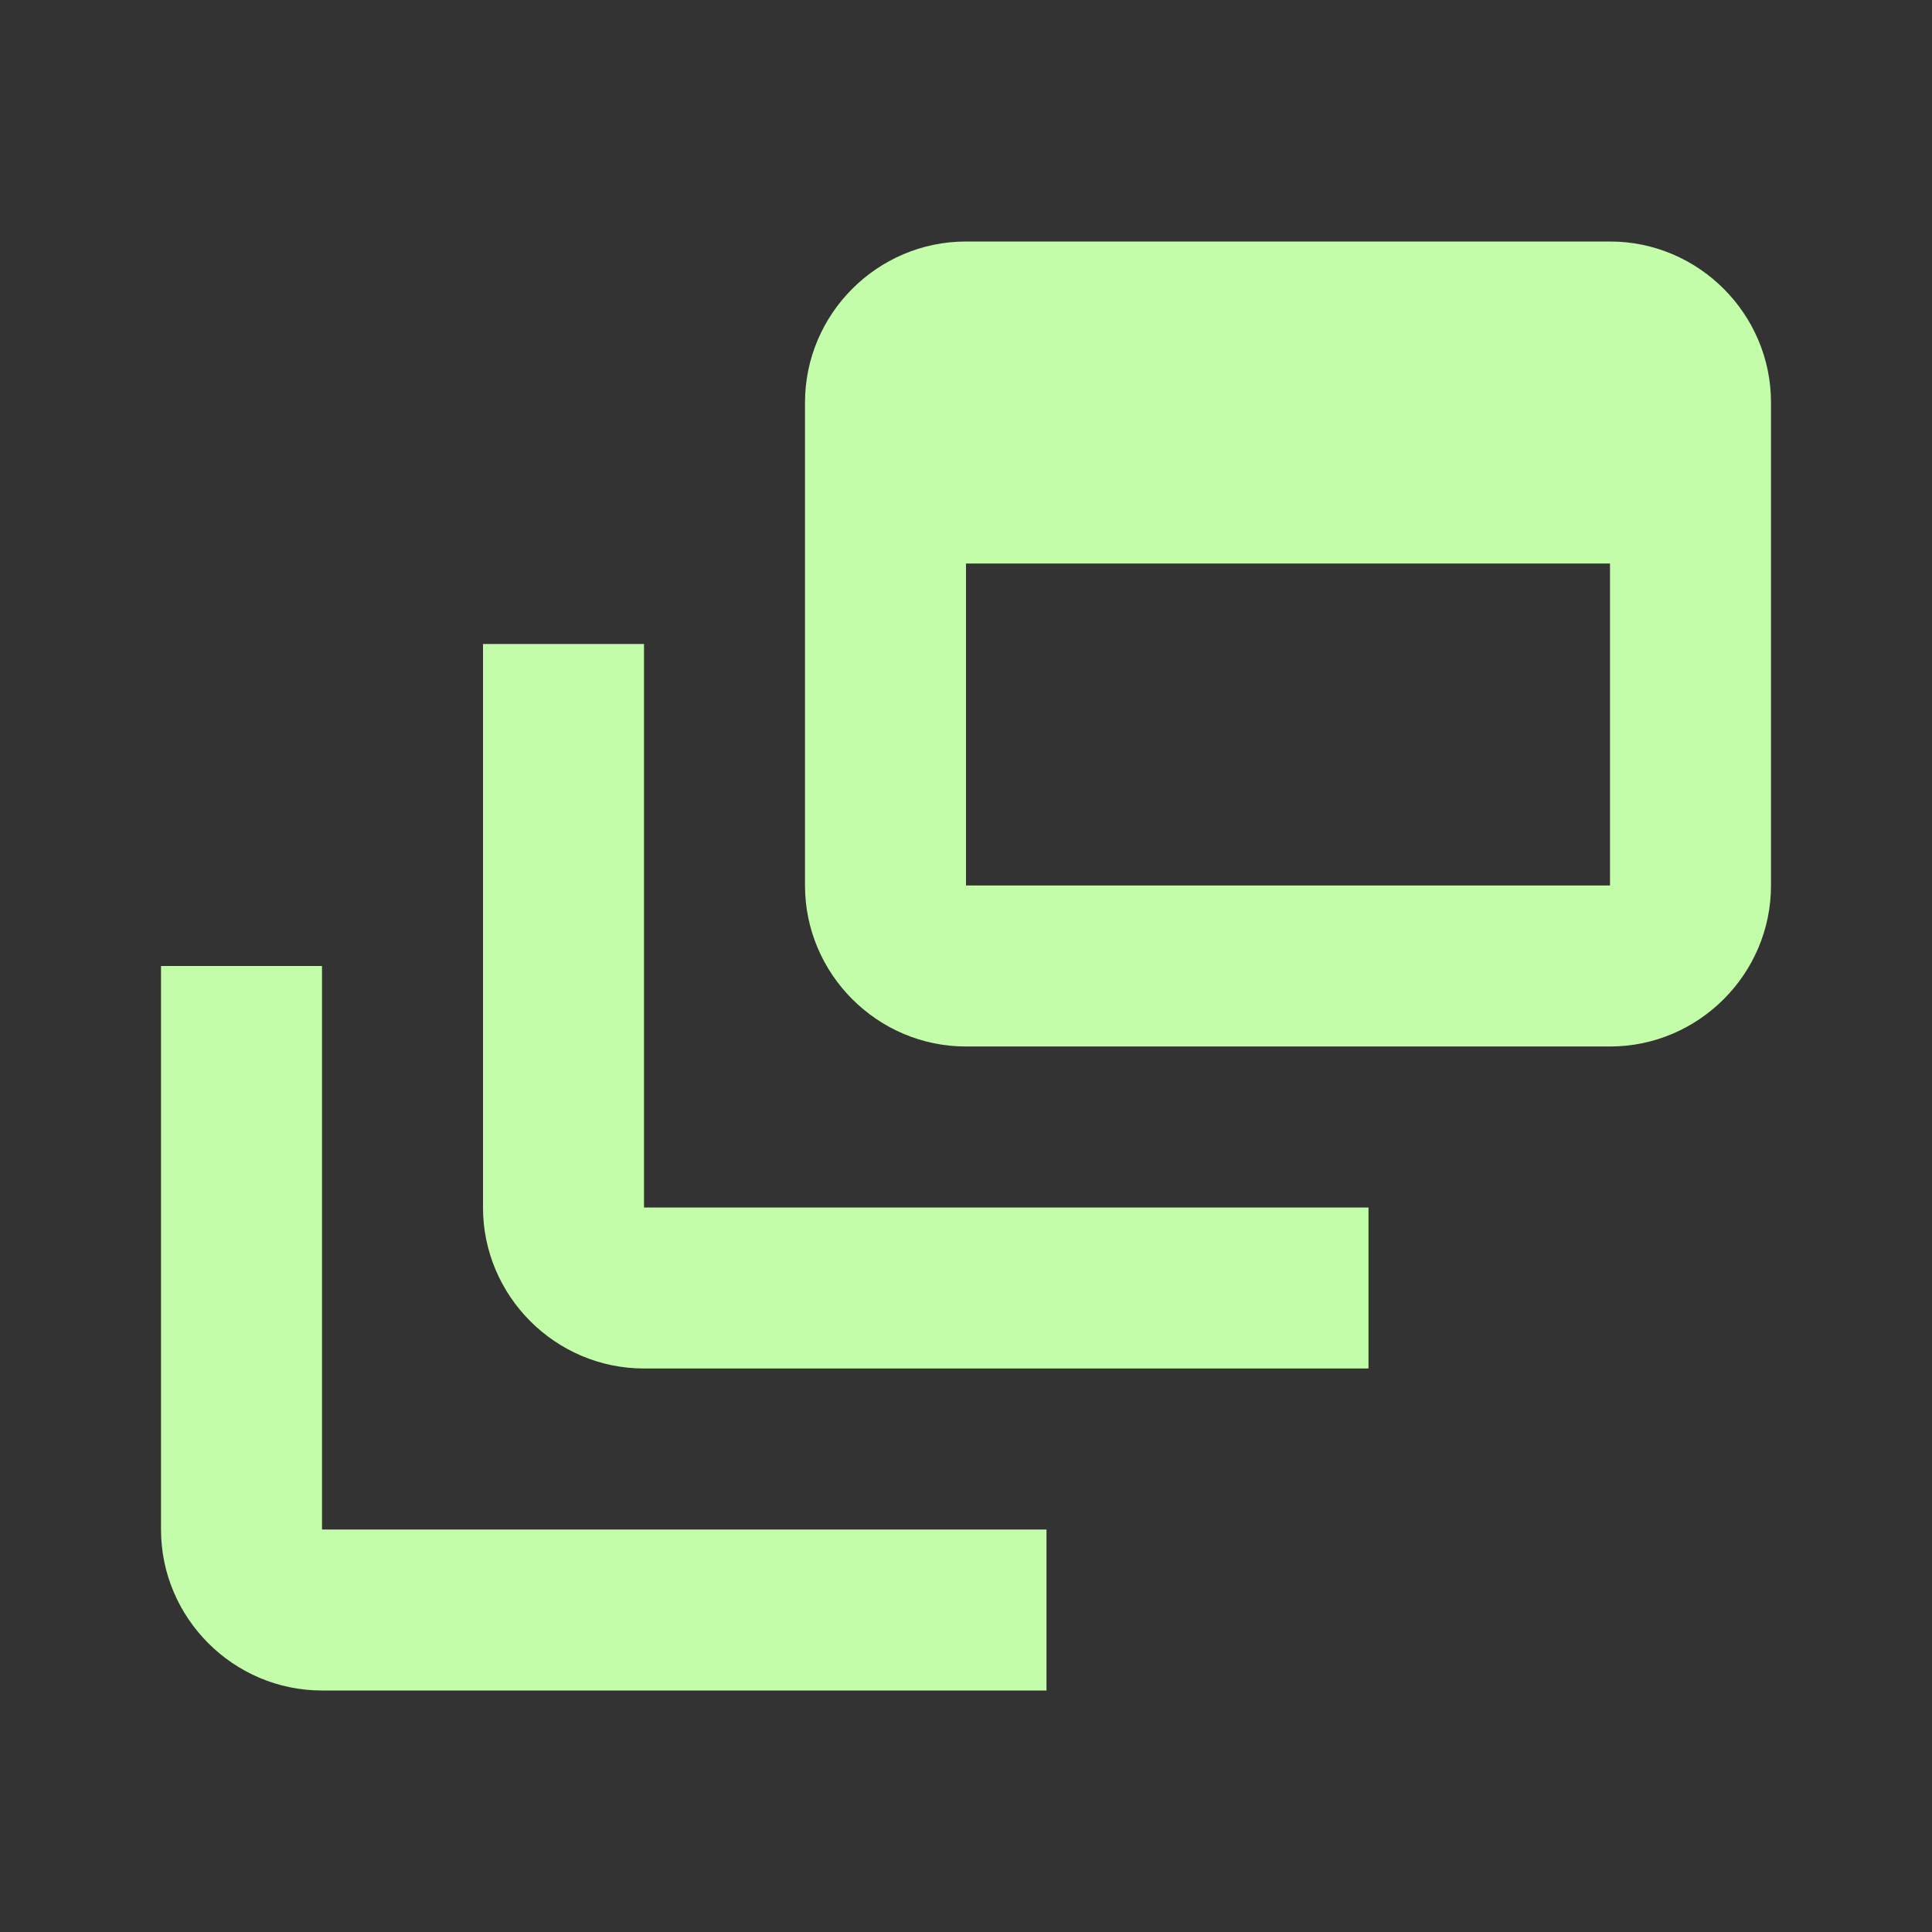
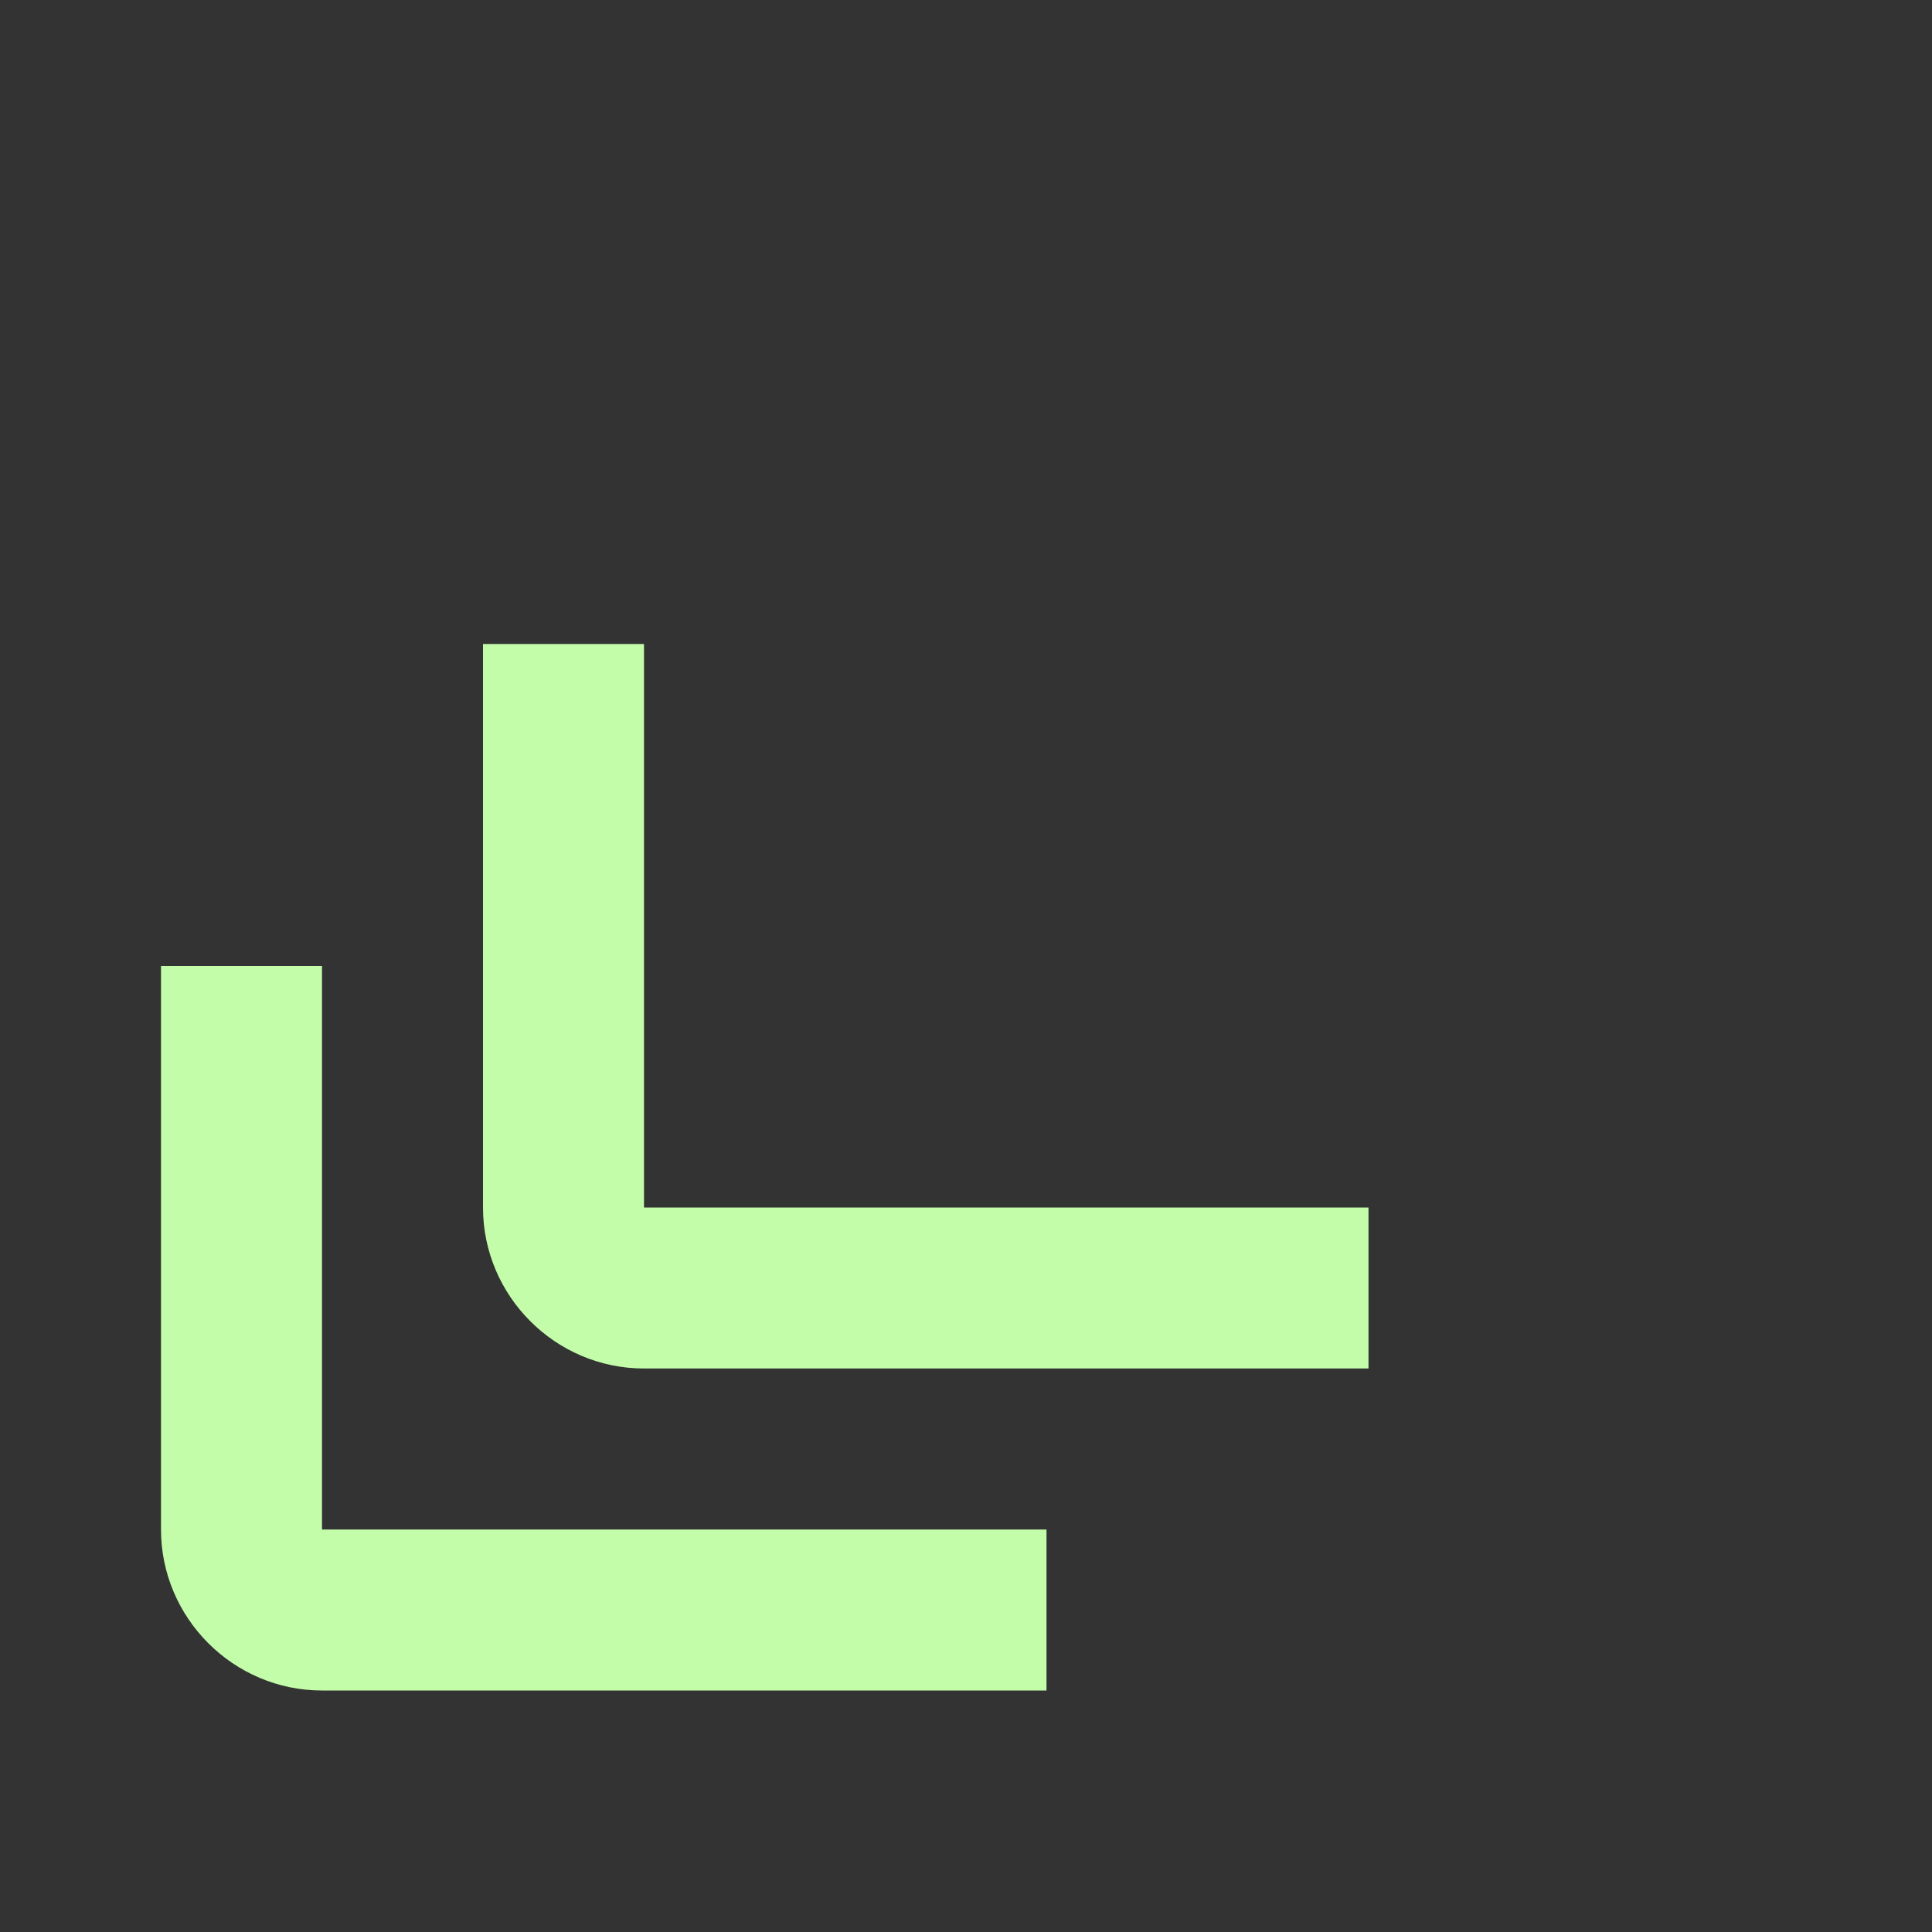
<svg xmlns="http://www.w3.org/2000/svg" style="fill:#c3fdaa;" version="1.1" x="0px" y="0px" width="24px" height="24px" viewBox="0 0 24 24" enable-background="new 0 0 24 24" xml:space="preserve">
  <rect x="0" y="0" width="24" height="24" fill="#333333" stroke="none" />
  <g id="Bounding_Box">
-     <rect fill="none" width="24" height="24" />
-   </g>
+     </g>
  <g id="Flat">
    <g id="ui_x5F_spec_x5F_header_copy_3">
	</g>
    <g>
      <path d="M8,8H6v7c0,1.1,0.9,2,2,2h9v-2H8V8z" />
-       <path d="M20,3h-8c-1.1,0-2,0.9-2,2v6c0,1.1,0.9,2,2,2h8c1.1,0,2-0.9,2-2V5C22,3.9,21.1,3,20,3z M20,11h-8V7h8V11z" />
      <path d="M4,12H2v7c0,1.1,0.9,2,2,2h9v-2H4V12z" />
    </g>
  </g>
  <g id="Master" display="none">
    <g id="ui_x5F_spec_x5F_header_copy_2" display="inline">
	</g>
    <g display="inline">
      <path d="M8,8H6v7c0,1.1,0.9,2,2,2h9v-2H8V8z" />
-       <path d="M20,3h-8c-1.1,0-2,0.9-2,2v6c0,1.1,0.9,2,2,2h8c1.1,0,2-0.9,2-2V5C22,3.9,21.1,3,20,3z M20,11h-8V7h8V11z" />
-       <path d="M4,12H2v7c0,1.1,0.9,2,2,2h9v-2H4V12z" />
    </g>
  </g>
</svg>